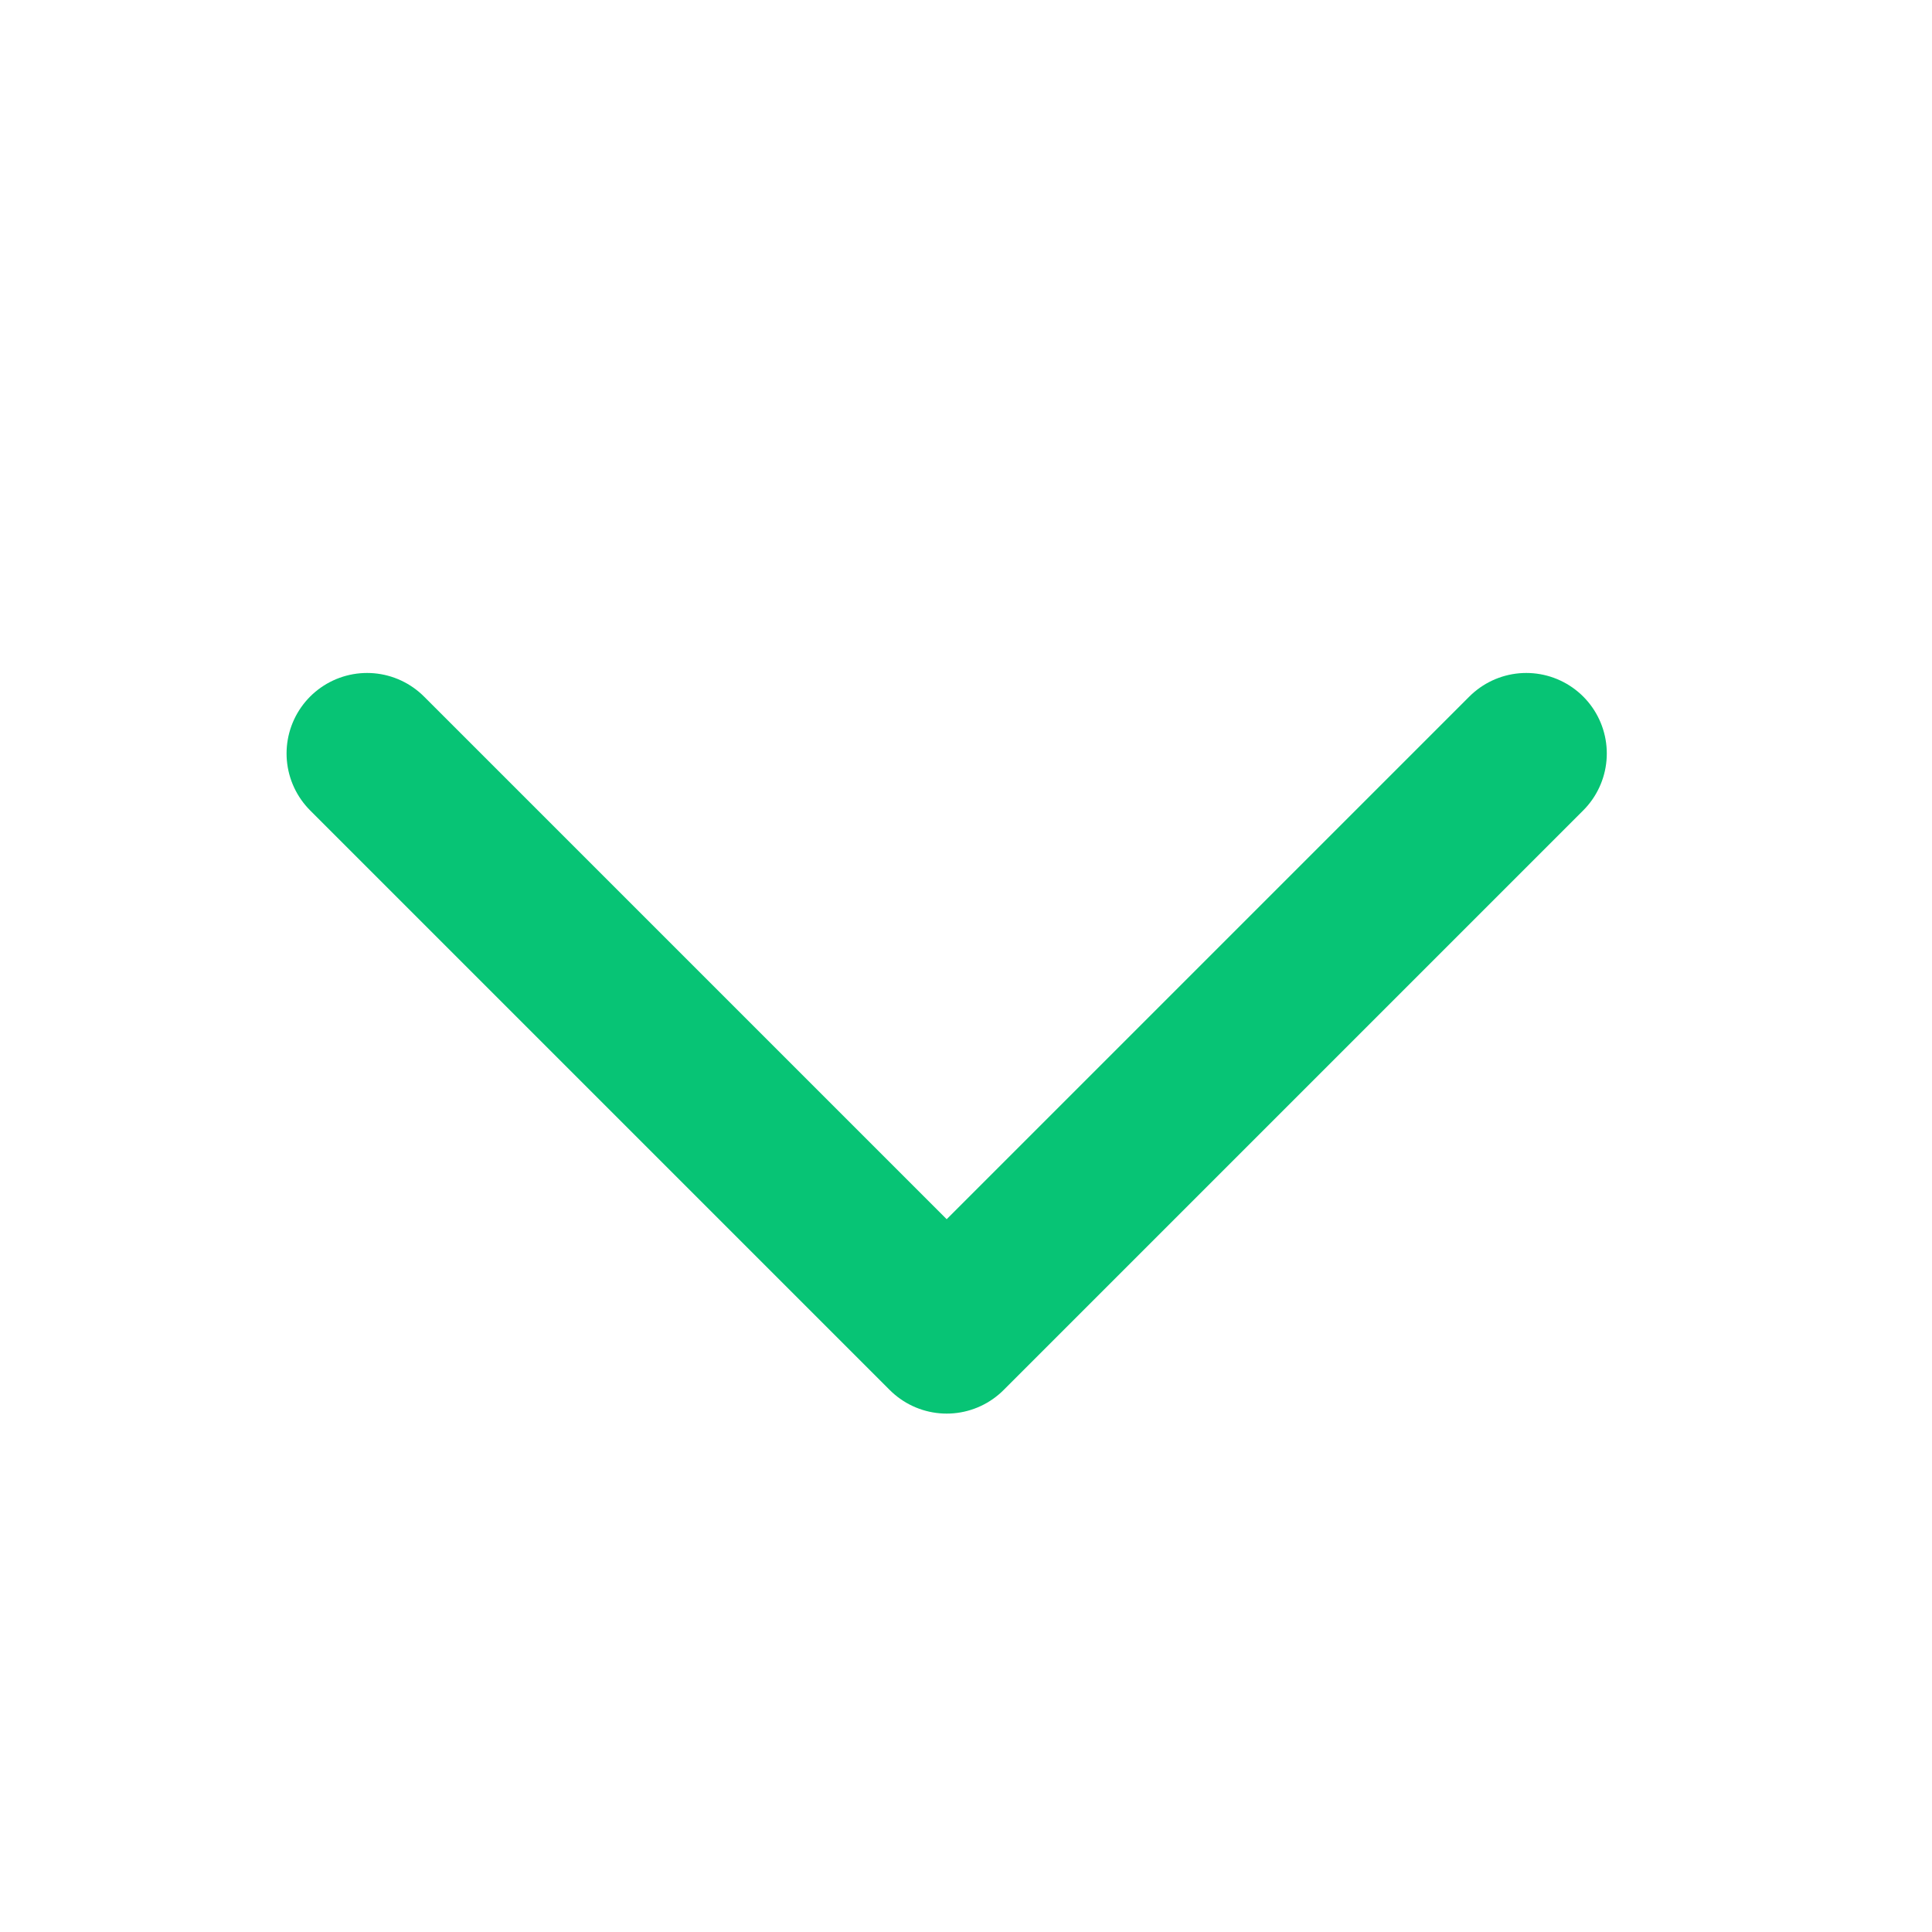
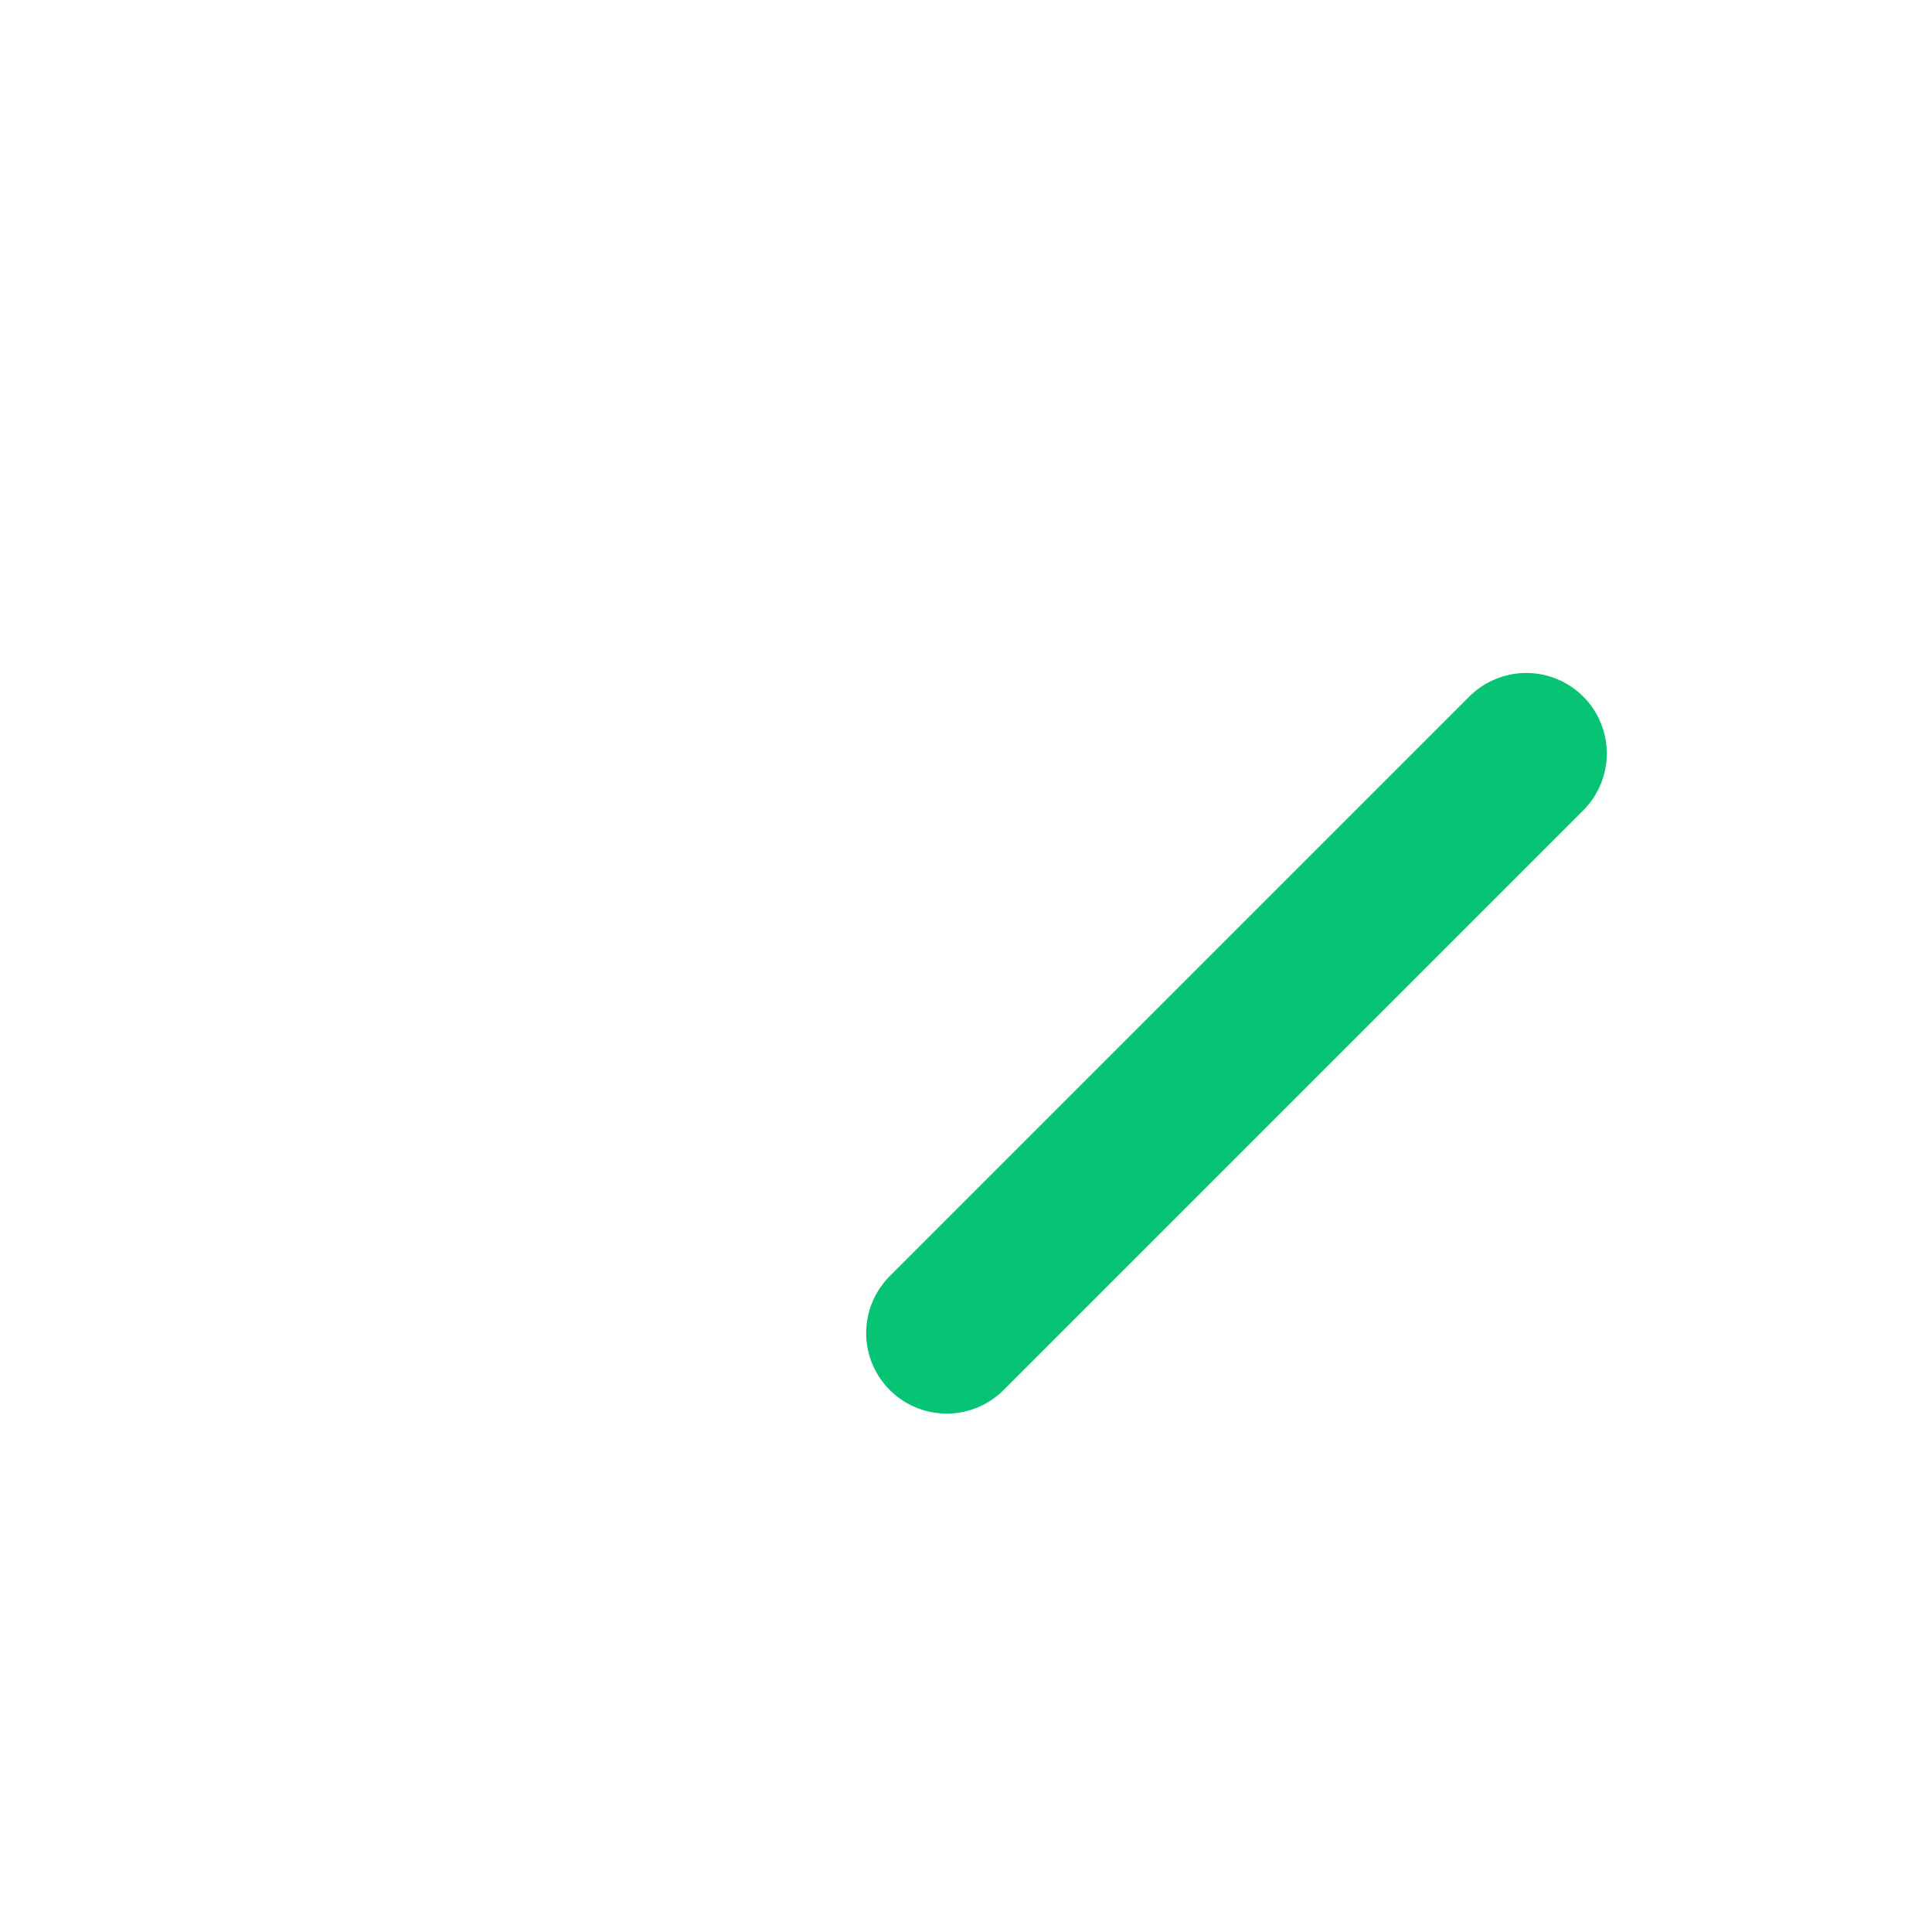
<svg xmlns="http://www.w3.org/2000/svg" width="20" height="20" viewBox="0 0 20 20" fill="none">
-   <path d="M15.8 7.8L9.8 13.8L3.8 7.8" stroke="#07C475" stroke-width="1.667" stroke-linecap="round" stroke-linejoin="round" />
+   <path d="M15.8 7.8L9.8 13.8" stroke="#07C475" stroke-width="1.667" stroke-linecap="round" stroke-linejoin="round" />
</svg>